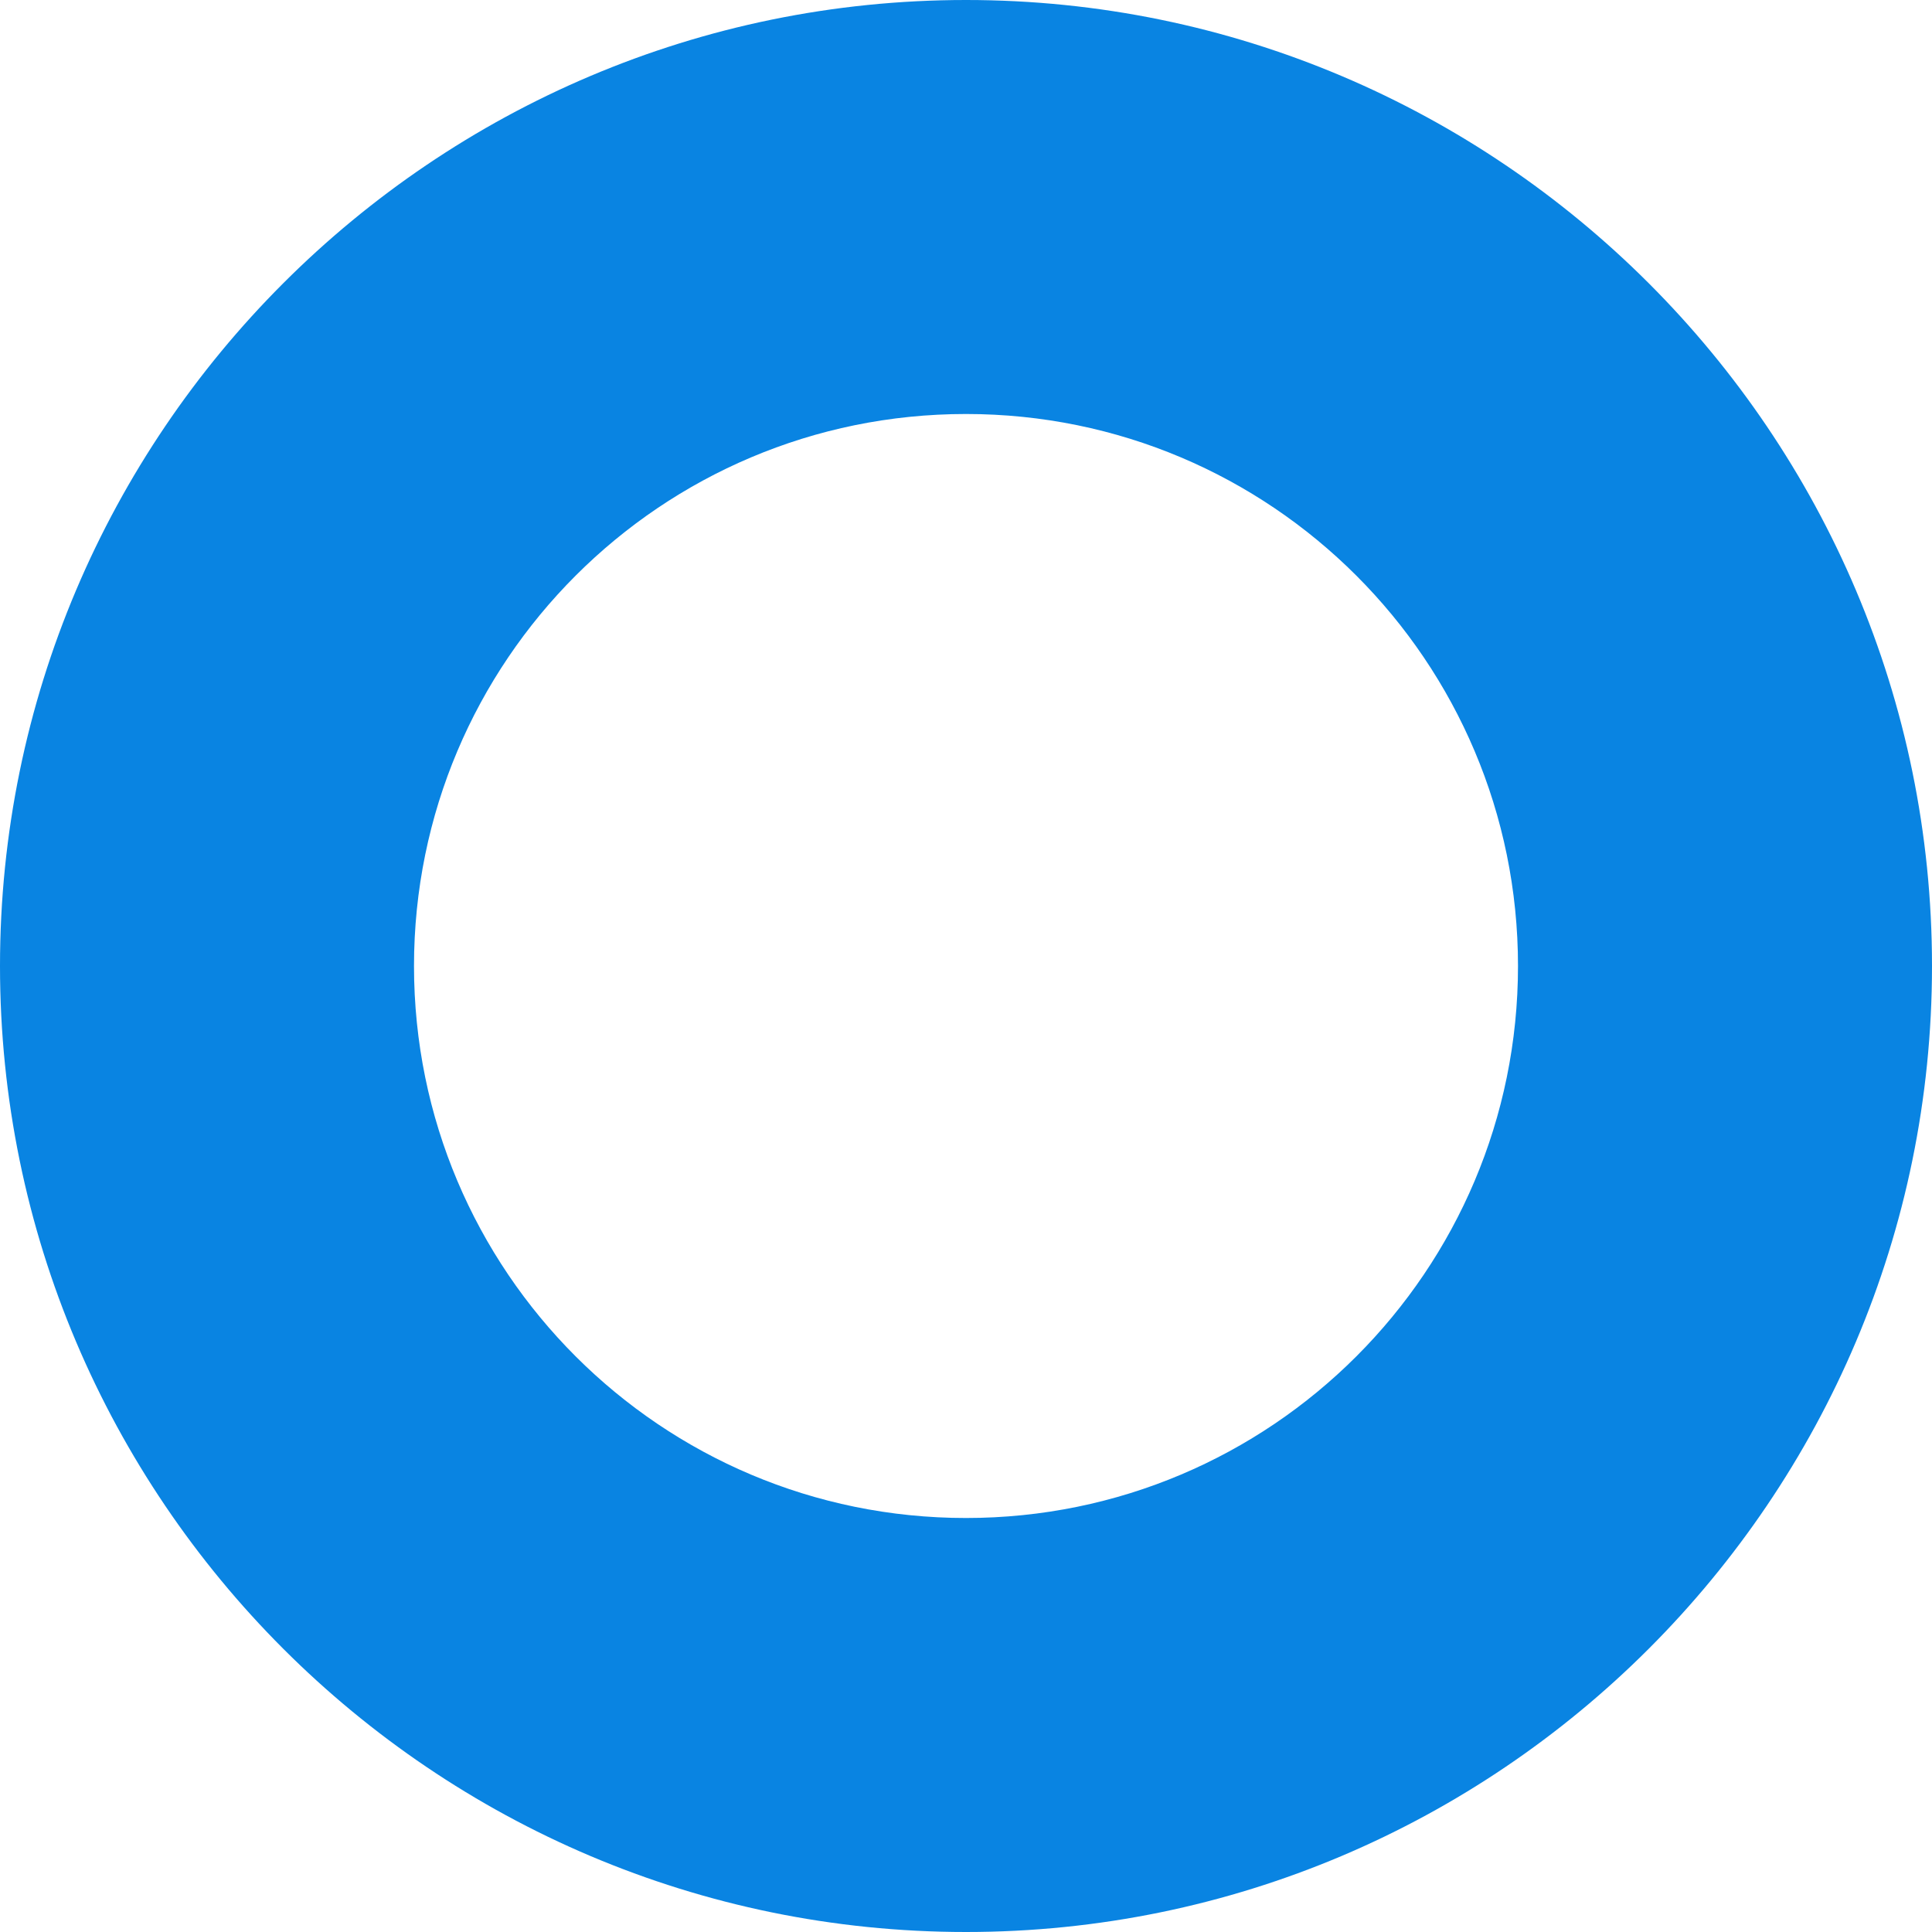
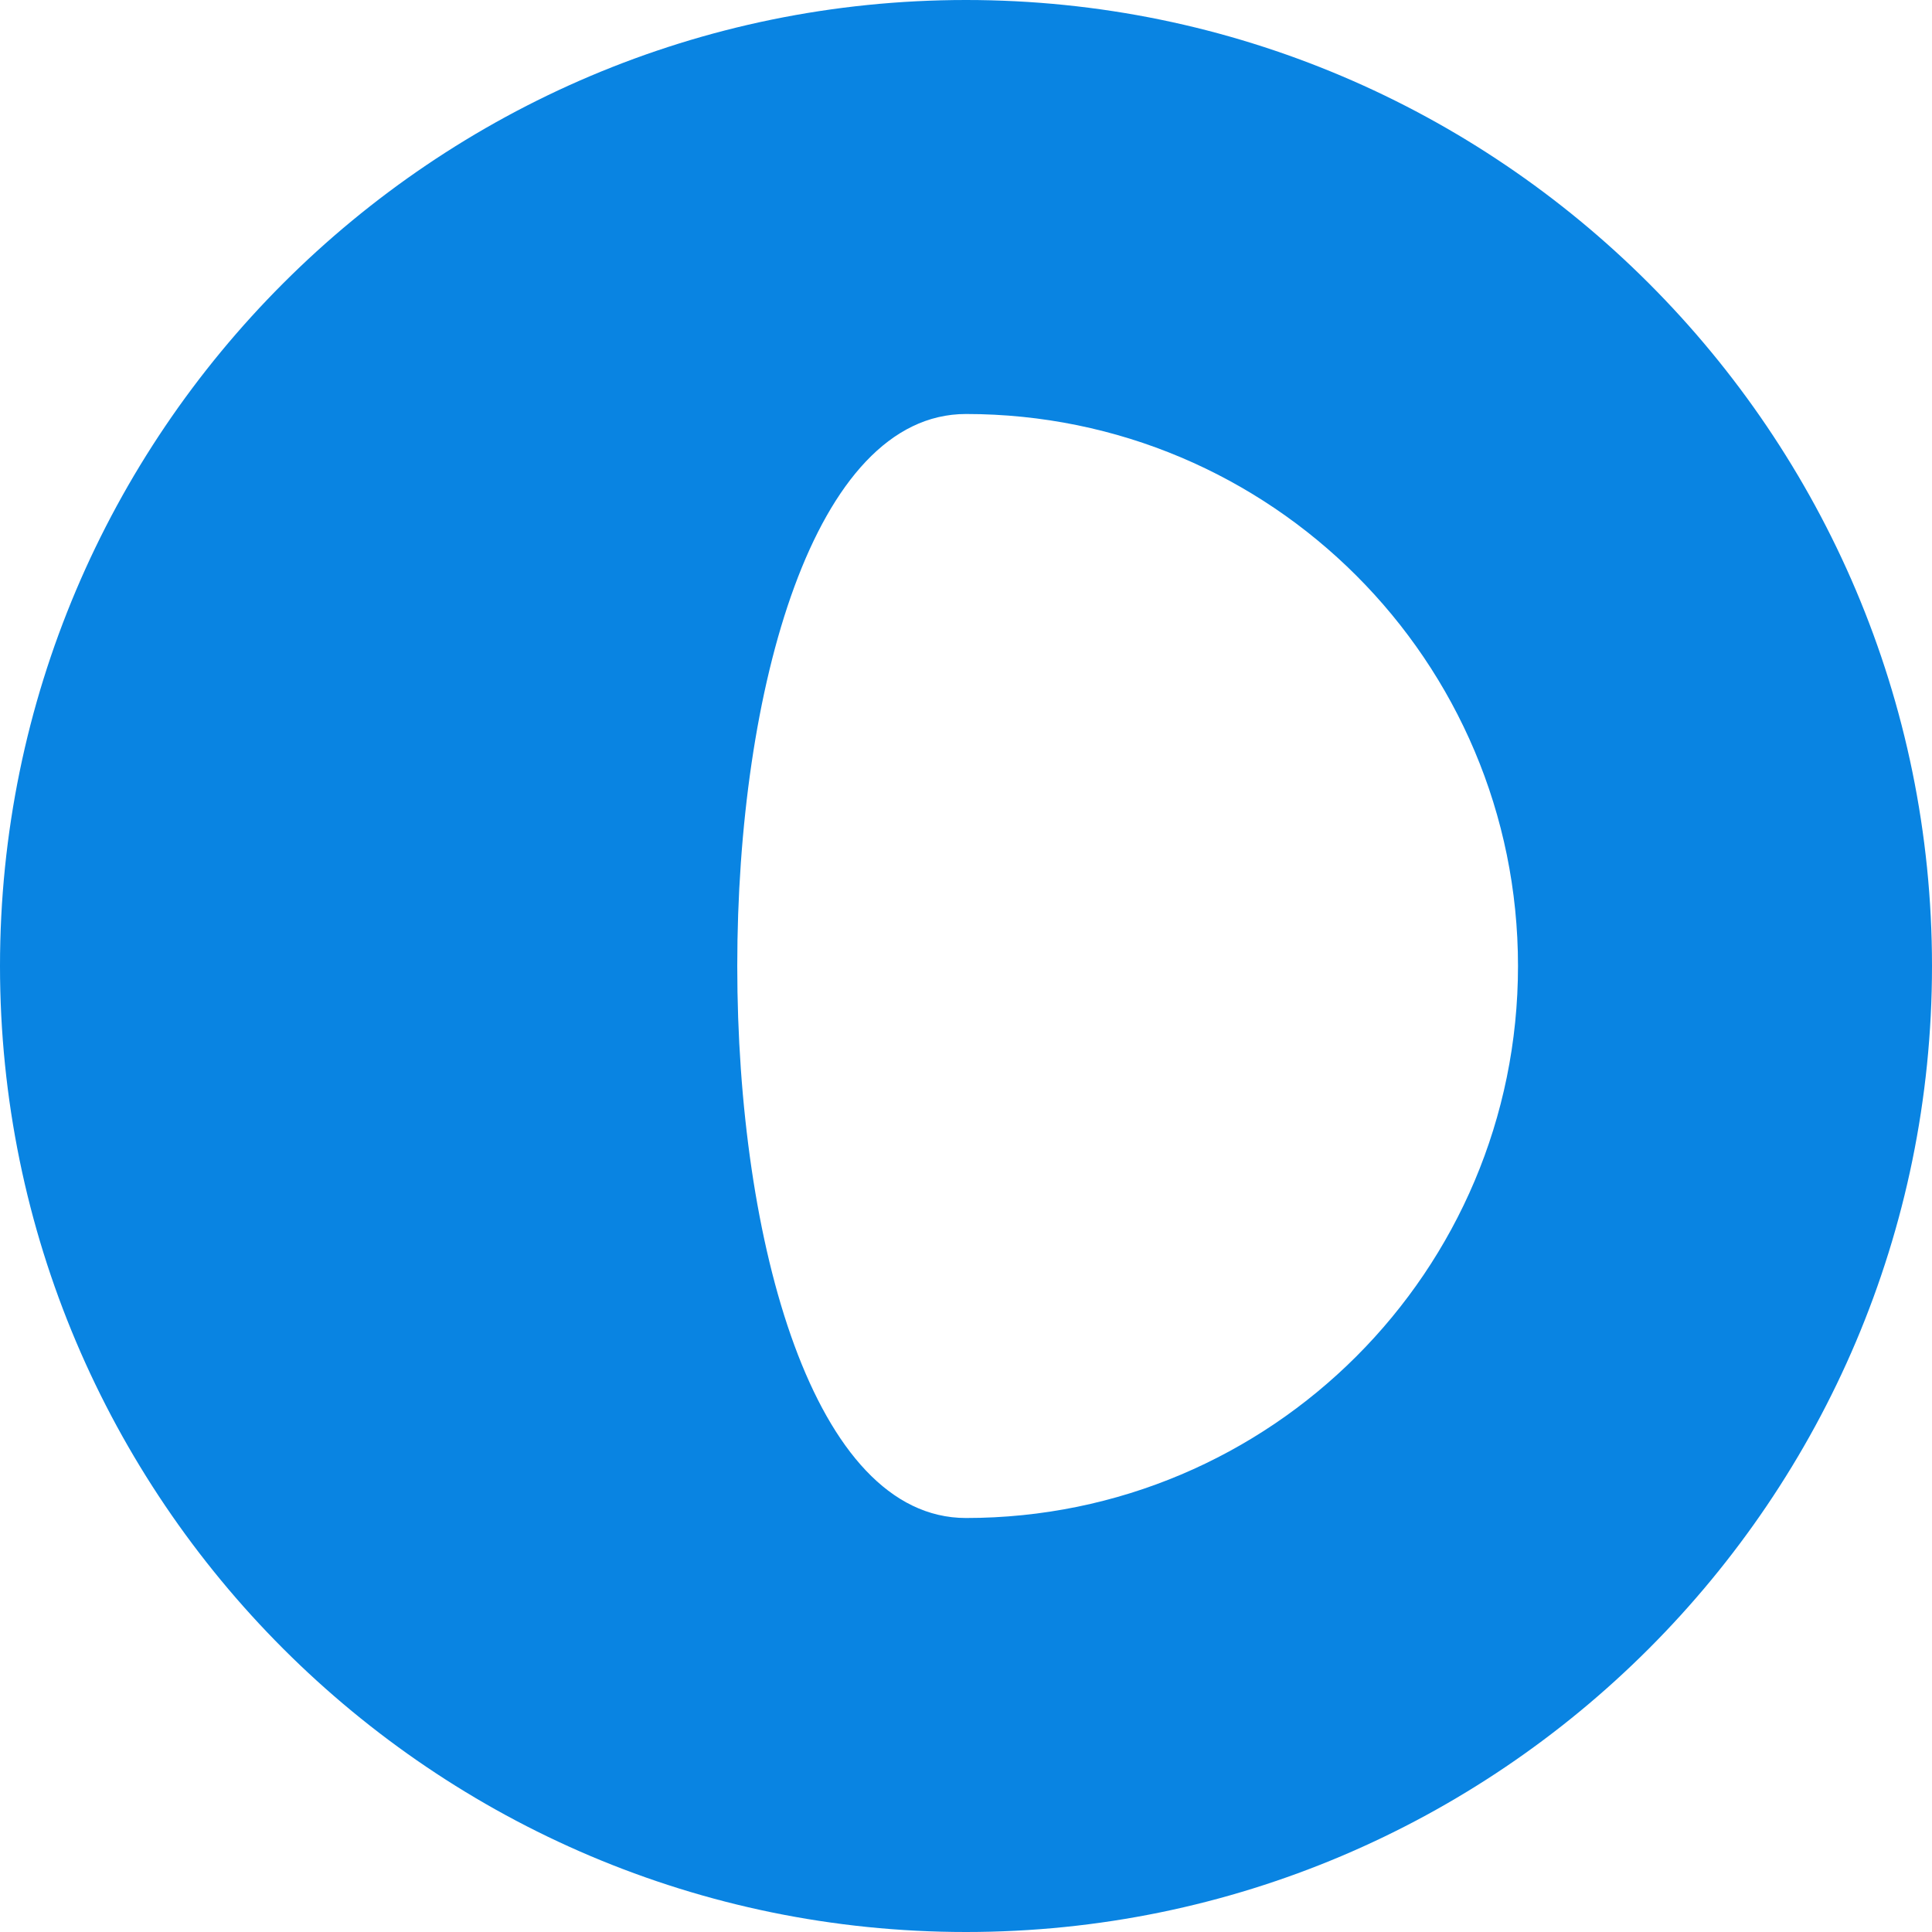
<svg xmlns="http://www.w3.org/2000/svg" version="1.1" id="レイヤー_1" x="0px" y="0px" width="14px" height="14px" viewBox="0 0 14 14" style="enable-background:new 0 0 14 14;" xml:space="preserve">
  <style type="text/css">
	.st0{fill:#0984E2;}
</style>
-   <path class="st0" d="M7,3c2.21,0,4,1.79,4,4s-1.79,4-4,4c-2.21,0-4-1.79-4-4S4.79,3,7,3 M7,0C3.14,0,0,3.14,0,7c0,3.86,3.14,7,7,7  c3.86,0,7-3.14,7-7C14,3.14,10.86,0,7,0L7,0z" />
+   <path class="st0" d="M7,3c2.21,0,4,1.79,4,4s-1.79,4-4,4S4.79,3,7,3 M7,0C3.14,0,0,3.14,0,7c0,3.86,3.14,7,7,7  c3.86,0,7-3.14,7-7C14,3.14,10.86,0,7,0L7,0z" />
</svg>